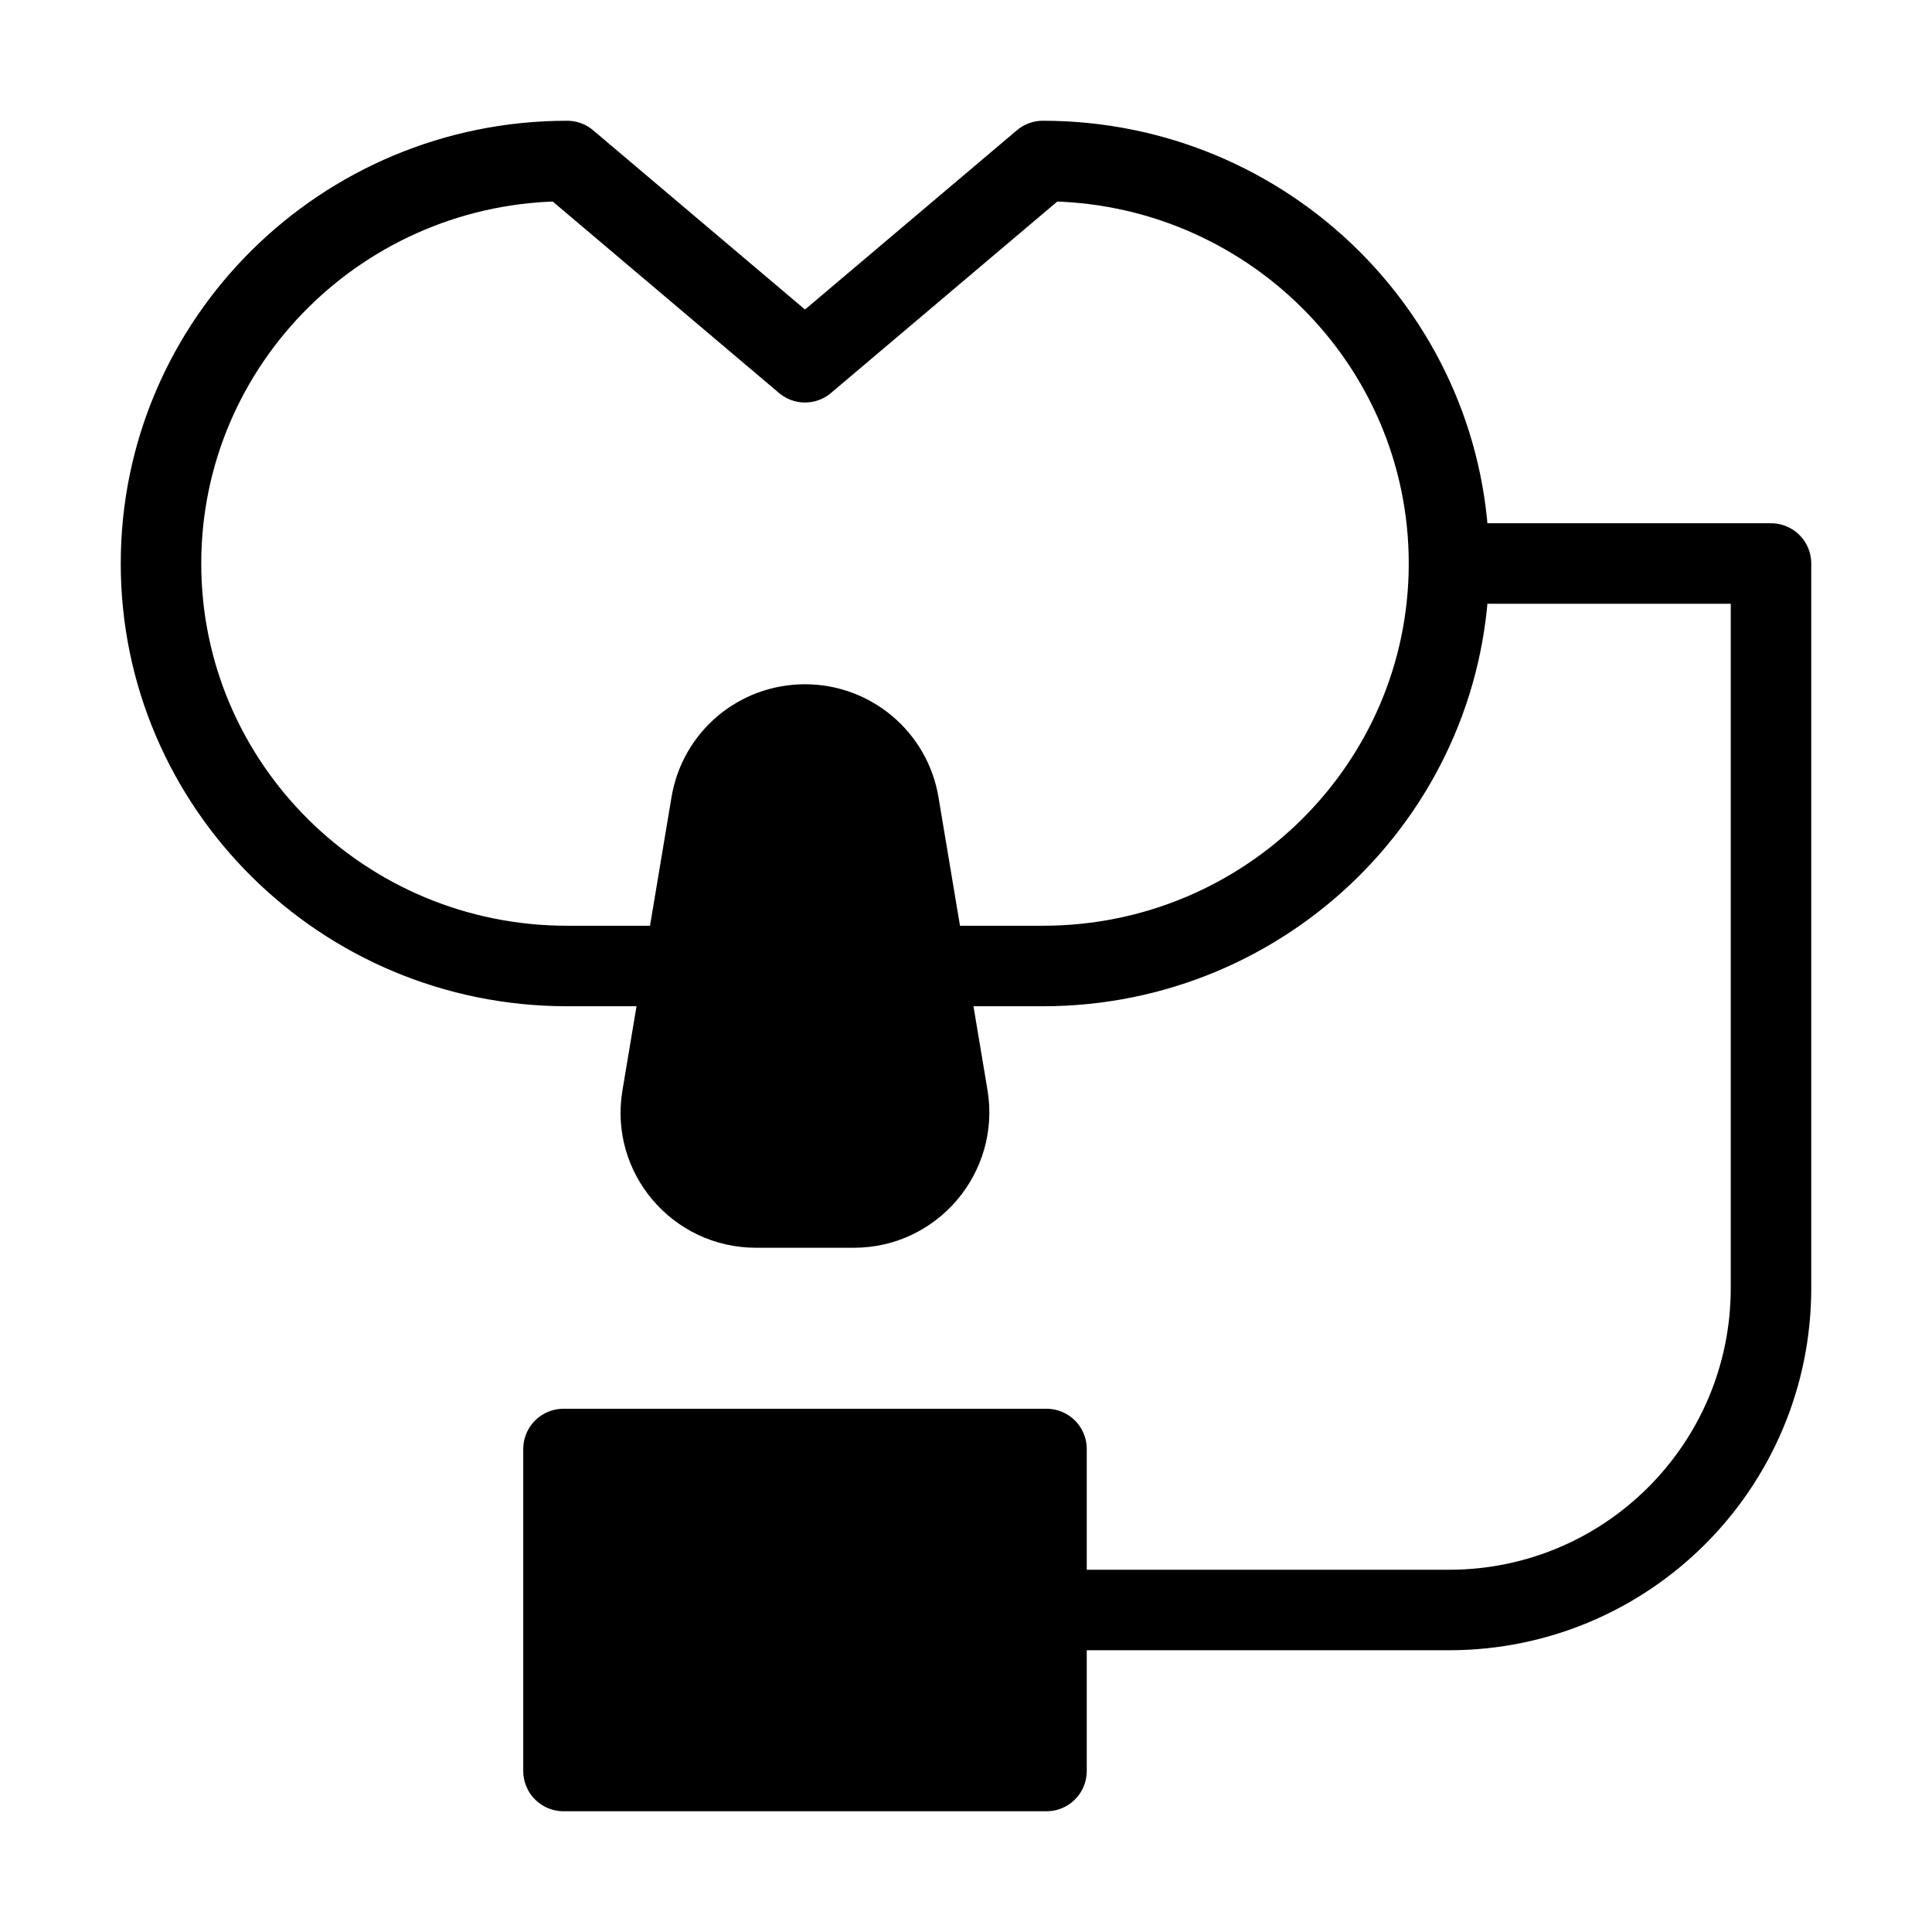
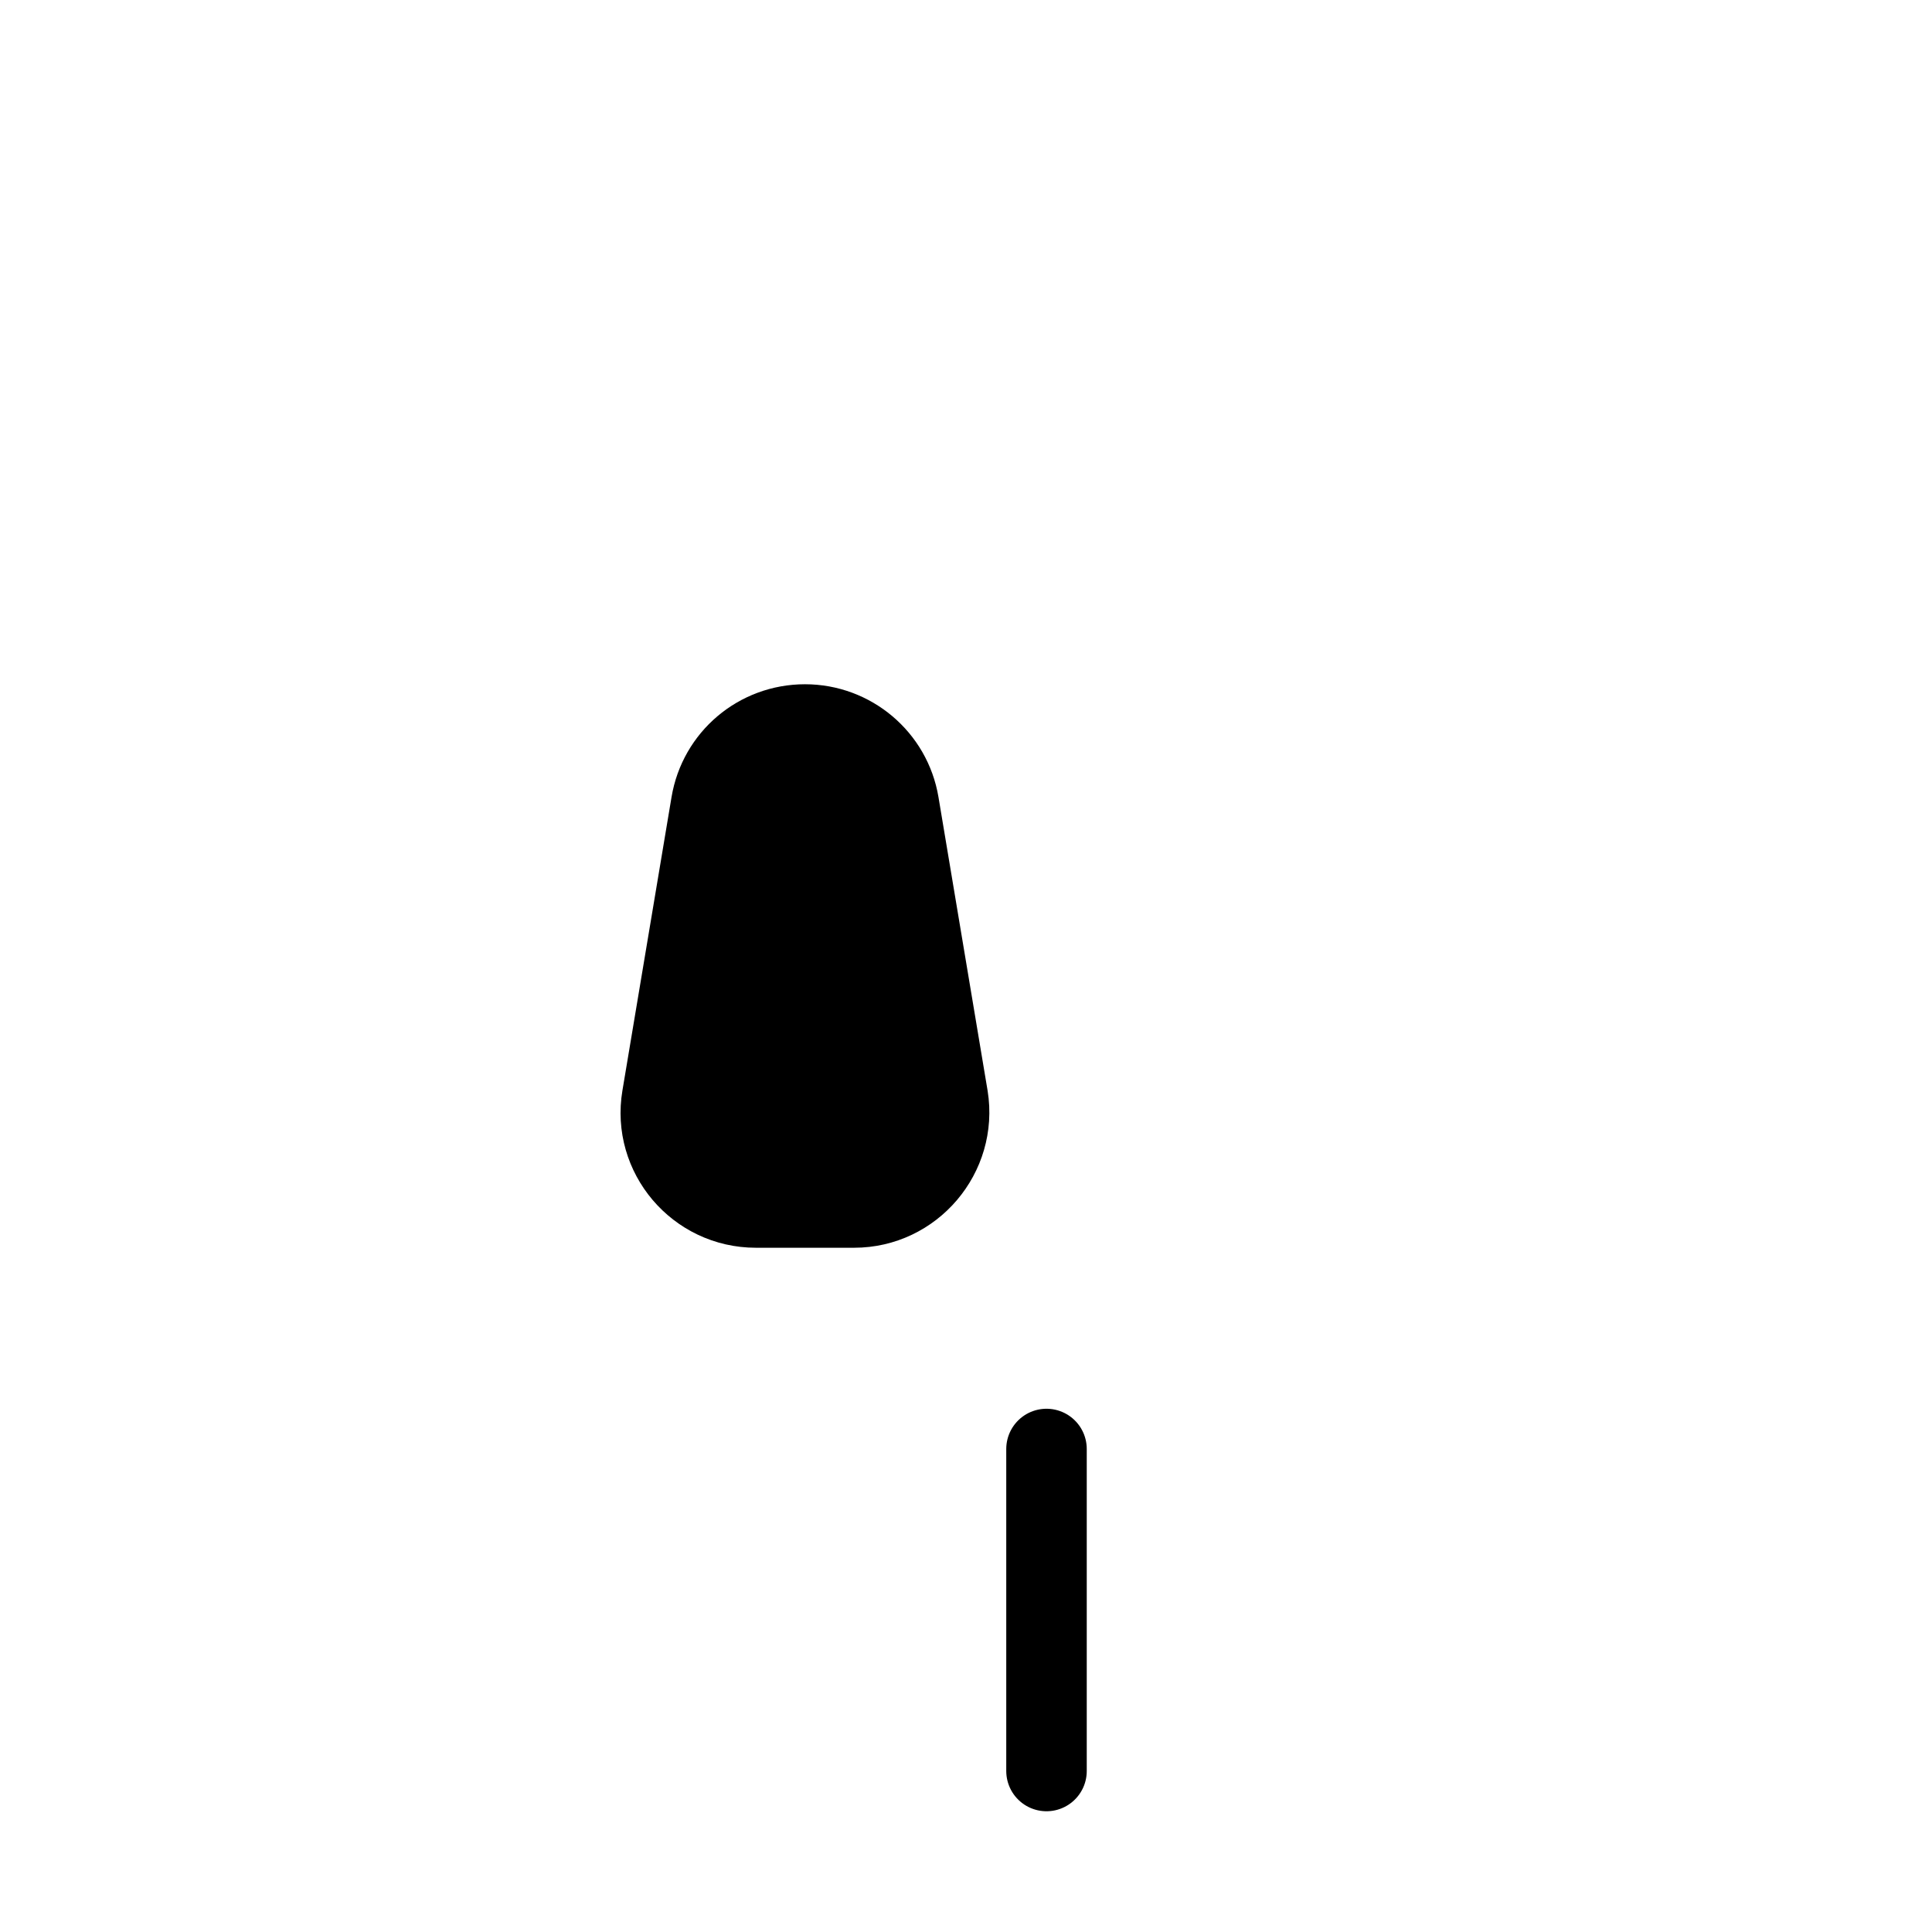
<svg xmlns="http://www.w3.org/2000/svg" viewBox="0 0 48 48" fill="none">
-   <path d="M17 24H14.09C8.52 24 4 19.52 4 14C4 8.48 8.52 4 14.09 4L20 9L25.91 4C31.48 4 36 8.48 36 14C36 19.52 31.48 24 25.91 24H23" stroke="currentColor" stroke-width="2" stroke-miterlimit="2" stroke-linecap="round" stroke-linejoin="round" />
-   <path d="M26 36H14V44H26V36Z" fill="currentColor" stroke="currentColor" stroke-width="2" stroke-miterlimit="2" stroke-linecap="round" stroke-linejoin="round" />
-   <path d="M26 40H36C40.42 40 44 36.42 44 32V14H36" stroke="currentColor" stroke-width="2" stroke-miterlimit="2" stroke-linecap="round" stroke-linejoin="round" />
+   <path d="M26 36V44H26V36Z" fill="currentColor" stroke="currentColor" stroke-width="2" stroke-miterlimit="2" stroke-linecap="round" stroke-linejoin="round" />
  <path d="M21.22 30H20H18.78C17.32 30 16.21 28.69 16.45 27.26L17.67 19.97C17.86 18.83 18.84 18 20 18C21.15 18 22.14 18.83 22.33 19.97L23.55 27.26C23.78 28.69 22.67 30 21.22 30Z" fill="currentColor" stroke="currentColor" stroke-width="2" stroke-miterlimit="2" stroke-linecap="round" stroke-linejoin="round" />
</svg>